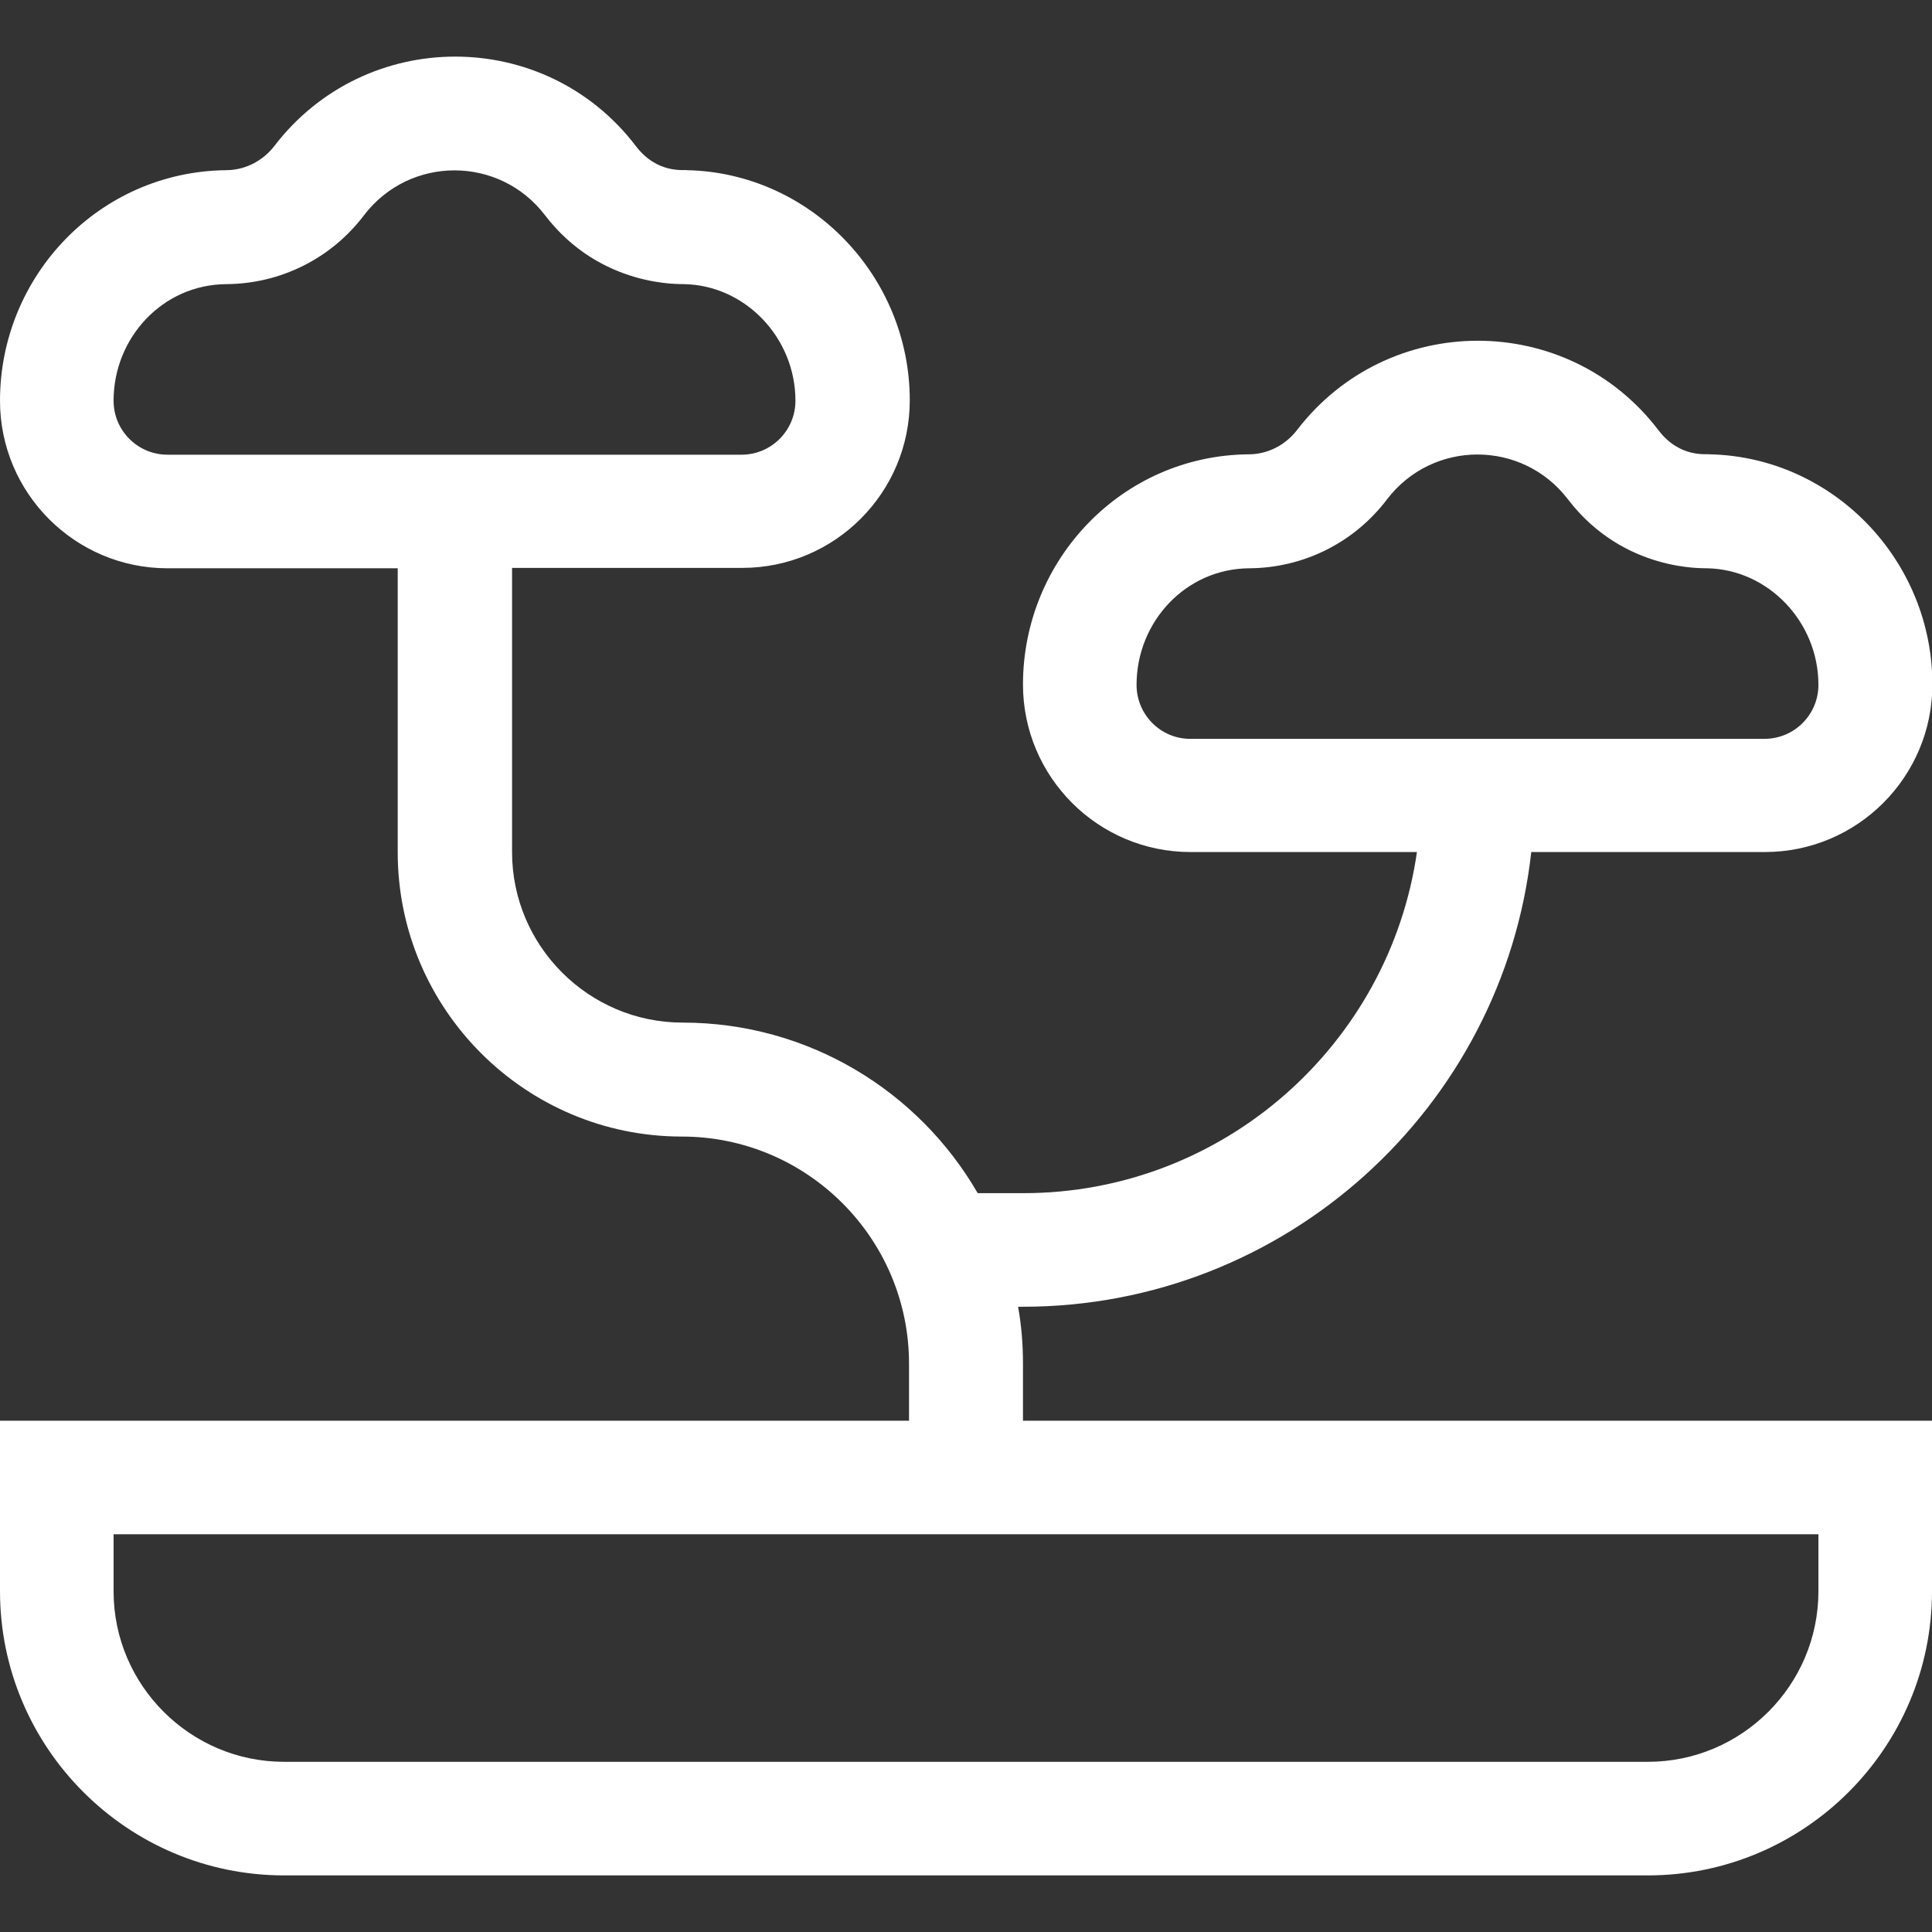
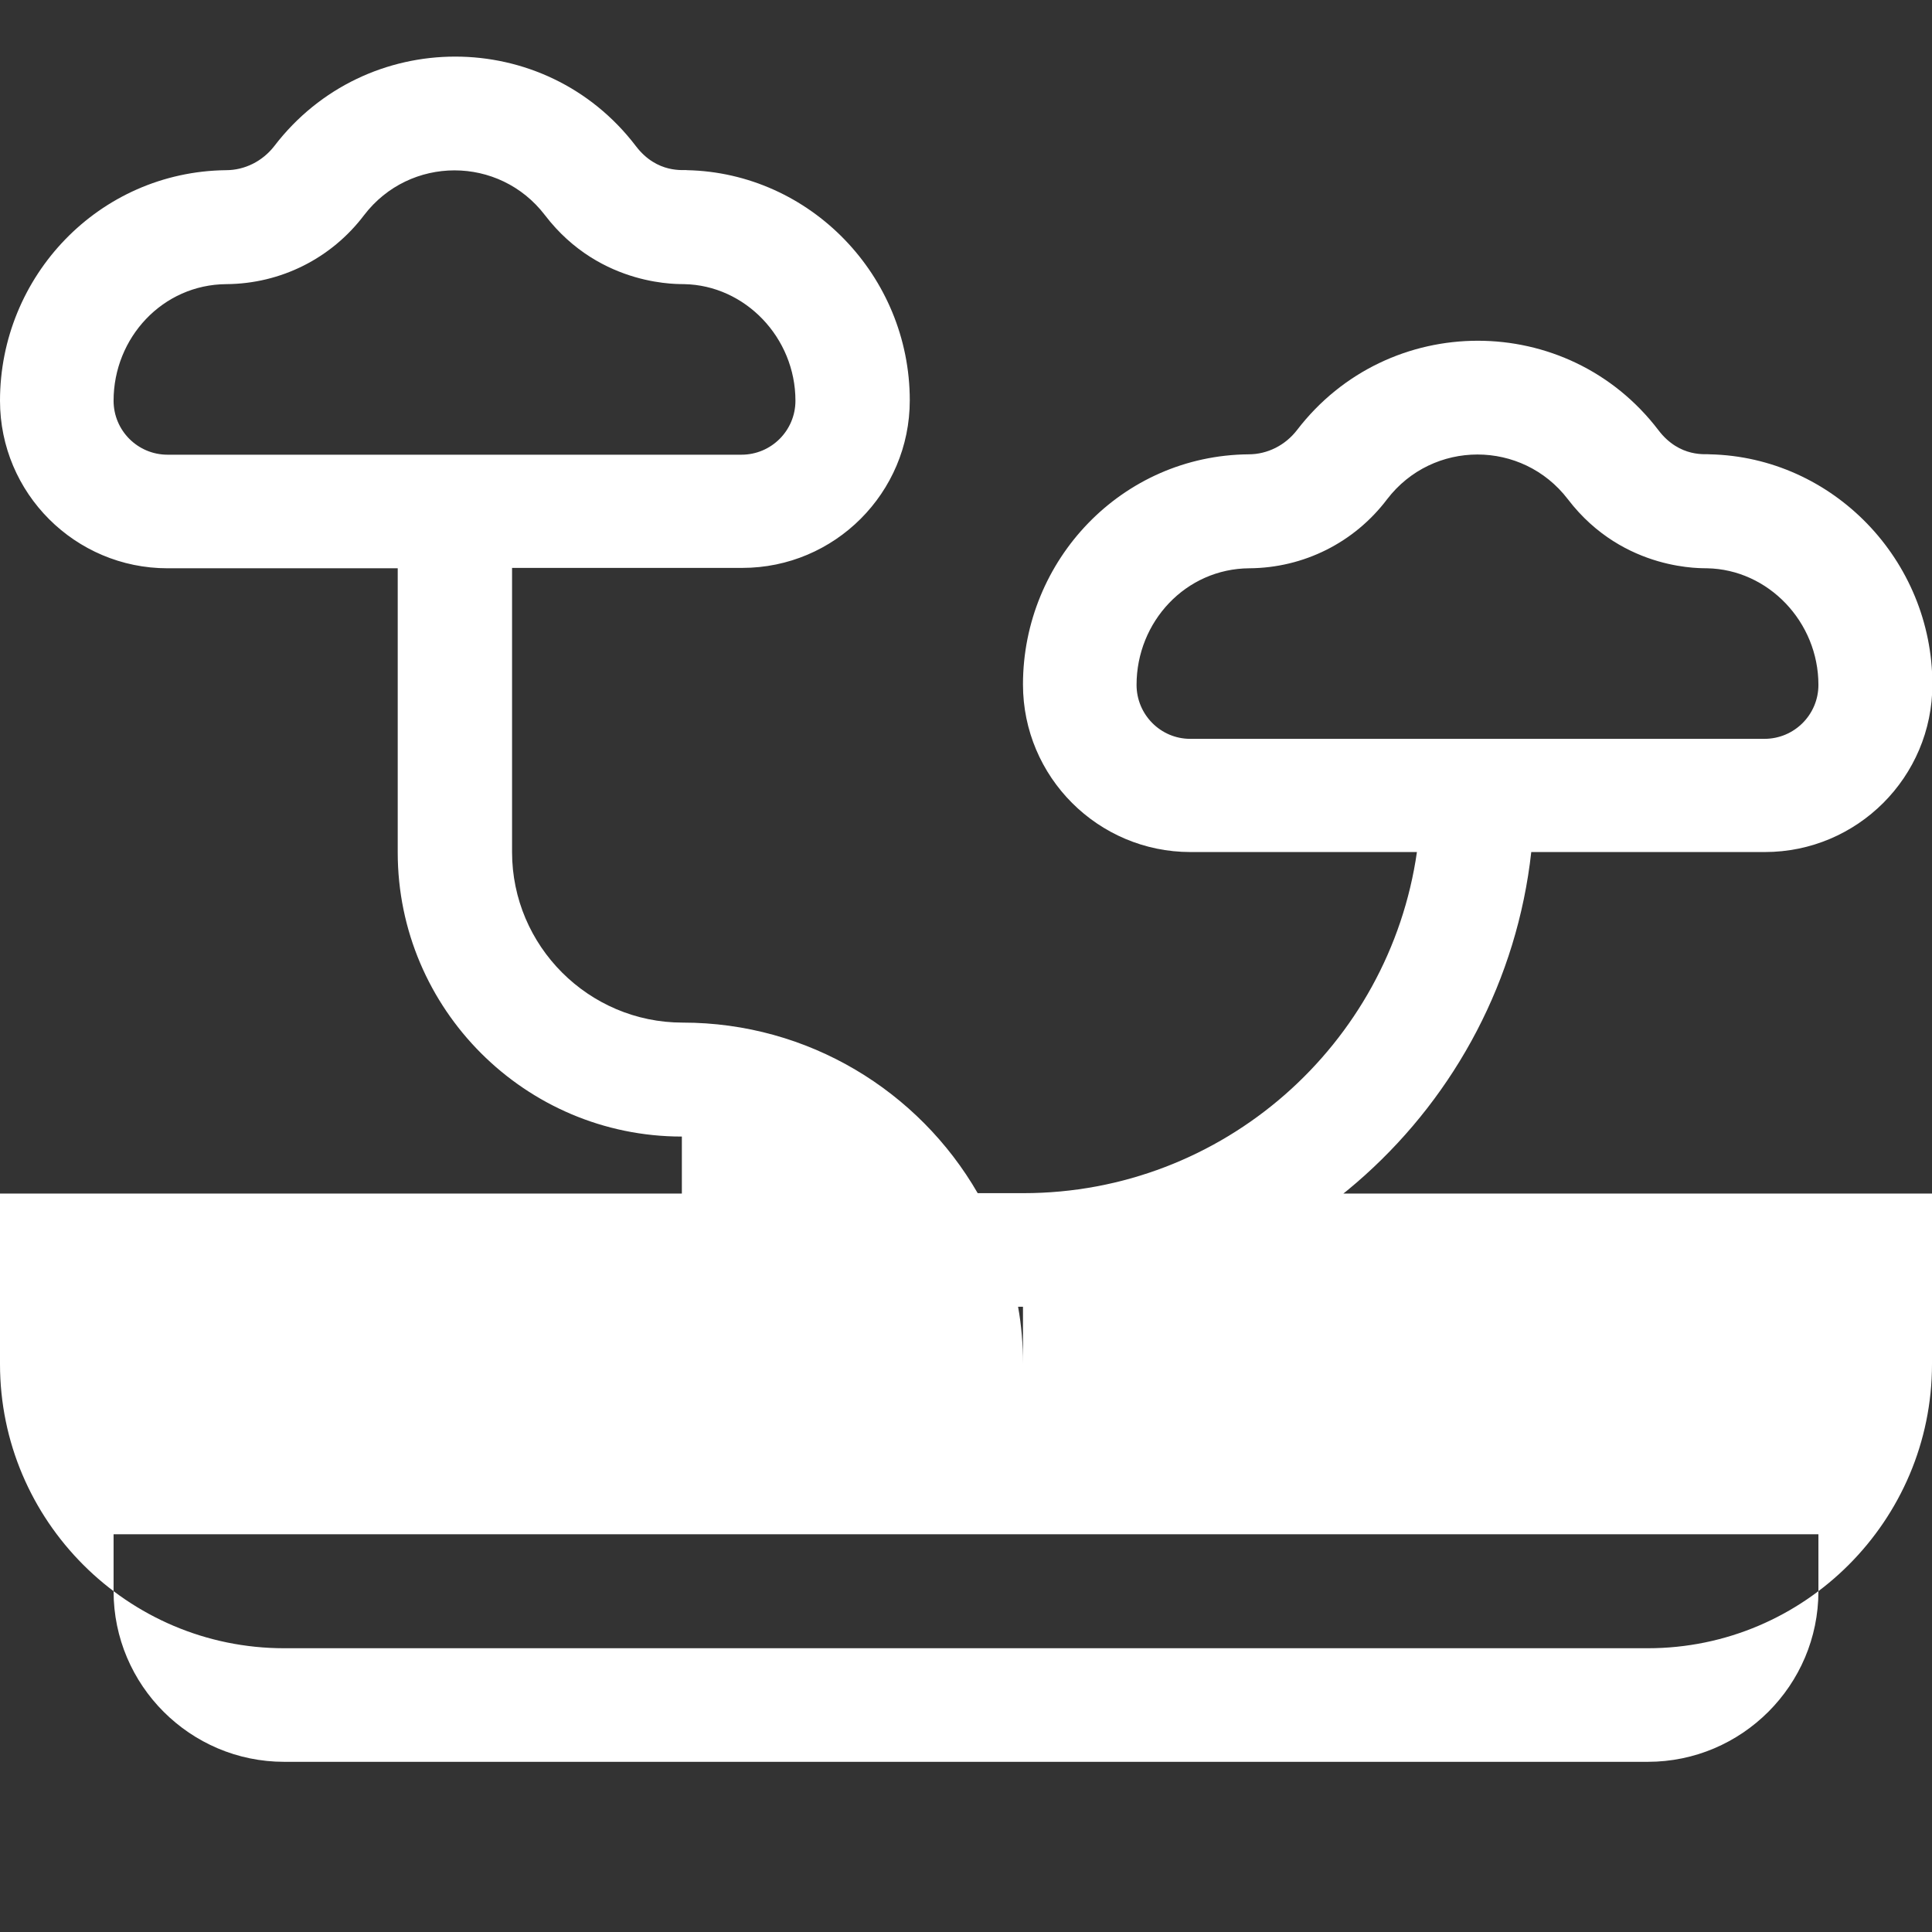
<svg xmlns="http://www.w3.org/2000/svg" version="1.1" id="Layer_1" x="0px" y="0px" viewBox="0 0 512 512" style="enable-background:new 0 0 512 512;" xml:space="preserve">
  <rect x="0" y="0" width="512" height="512" fill="#333333" stroke="none" />
  <style type="text/css">
	.st0{fill:#FFFFFF;}
</style>
-   <path class="st0" d="M271.1,361.4c0-5.1-0.4-10.2-1.3-15.1h1.3c69.6,0,127.2-52.8,134.7-120.5h61.9c24.5,0,44.4-19.9,44.4-44.4  c0-33-26.4-60.3-59-61c-0.7-0.2-7.9,1.1-13.6-6.4c-24.1-31.6-71.6-31.6-95.8,0c-3.1,4-7.8,6.4-12.8,6.4c-33.6,0.3-59.8,28-59.8,61  c0,24.5,19.9,44.4,44.4,44.4h60c-7.3,51-51.3,90.4-104.3,90.4h-12.1c-15.6-27-44.8-45.2-78.2-45.2c-24.9,0-45.2-20.3-45.2-45.2  v-75.3h61c24.5,0,44.4-19.9,44.4-44.4c0-33-26.4-60.3-59-61c-0.7-0.2-7.9,1.1-13.6-6.4c-24.1-31.6-71.6-31.6-95.8,0  c-3.1,4-7.8,6.4-12.8,6.4C26.2,45.5,0,73.2,0,106.2c0,24.5,19.9,44.4,44.4,44.4h61v75.3c0,41.5,33.8,75.3,75.3,75.3  c33.2,0,60.2,27,60.2,60.2v15.1H0v45.2c0,41.5,33.8,75.3,75.3,75.3h361.4c41.5,0,75.3-33.8,75.3-75.3v-45.2H271.1V361.4z   M301.2,181.5c0-16.7,13-30.8,29.9-30.9c14.4-0.1,27.8-6.8,36.5-18.3c12.1-15.8,35.8-15.8,47.9,0c14.9,19.5,36.5,18.2,36.9,18.3  c16.2,0.3,29.5,14.2,29.5,30.9c0,7.9-6.4,14.3-14.3,14.3H315.4C307.6,195.8,301.2,189.4,301.2,181.5L301.2,181.5z M30.1,106.2  c0-16.7,13-30.8,29.9-30.9c14.4-0.1,27.8-6.8,36.5-18.3c12.1-15.8,35.8-15.8,47.9,0c14.9,19.5,36.5,18.2,36.9,18.3  c16.2,0.3,29.5,14.2,29.5,30.9c0,7.9-6.4,14.3-14.3,14.3H44.4C36.5,120.5,30.1,114.1,30.1,106.2z M481.9,421.7  c0,24.9-20.3,45.2-45.2,45.2H75.3c-24.9,0-45.2-20.3-45.2-45.2v-15.1h451.8V421.7z" />
+   <path class="st0" d="M271.1,361.4c0-5.1-0.4-10.2-1.3-15.1h1.3c69.6,0,127.2-52.8,134.7-120.5h61.9c24.5,0,44.4-19.9,44.4-44.4  c0-33-26.4-60.3-59-61c-0.7-0.2-7.9,1.1-13.6-6.4c-24.1-31.6-71.6-31.6-95.8,0c-3.1,4-7.8,6.4-12.8,6.4c-33.6,0.3-59.8,28-59.8,61  c0,24.5,19.9,44.4,44.4,44.4h60c-7.3,51-51.3,90.4-104.3,90.4h-12.1c-15.6-27-44.8-45.2-78.2-45.2c-24.9,0-45.2-20.3-45.2-45.2  v-75.3h61c24.5,0,44.4-19.9,44.4-44.4c0-33-26.4-60.3-59-61c-0.7-0.2-7.9,1.1-13.6-6.4c-24.1-31.6-71.6-31.6-95.8,0  c-3.1,4-7.8,6.4-12.8,6.4C26.2,45.5,0,73.2,0,106.2c0,24.5,19.9,44.4,44.4,44.4h61v75.3c0,41.5,33.8,75.3,75.3,75.3  v15.1H0v45.2c0,41.5,33.8,75.3,75.3,75.3h361.4c41.5,0,75.3-33.8,75.3-75.3v-45.2H271.1V361.4z   M301.2,181.5c0-16.7,13-30.8,29.9-30.9c14.4-0.1,27.8-6.8,36.5-18.3c12.1-15.8,35.8-15.8,47.9,0c14.9,19.5,36.5,18.2,36.9,18.3  c16.2,0.3,29.5,14.2,29.5,30.9c0,7.9-6.4,14.3-14.3,14.3H315.4C307.6,195.8,301.2,189.4,301.2,181.5L301.2,181.5z M30.1,106.2  c0-16.7,13-30.8,29.9-30.9c14.4-0.1,27.8-6.8,36.5-18.3c12.1-15.8,35.8-15.8,47.9,0c14.9,19.5,36.5,18.2,36.9,18.3  c16.2,0.3,29.5,14.2,29.5,30.9c0,7.9-6.4,14.3-14.3,14.3H44.4C36.5,120.5,30.1,114.1,30.1,106.2z M481.9,421.7  c0,24.9-20.3,45.2-45.2,45.2H75.3c-24.9,0-45.2-20.3-45.2-45.2v-15.1h451.8V421.7z" />
</svg>